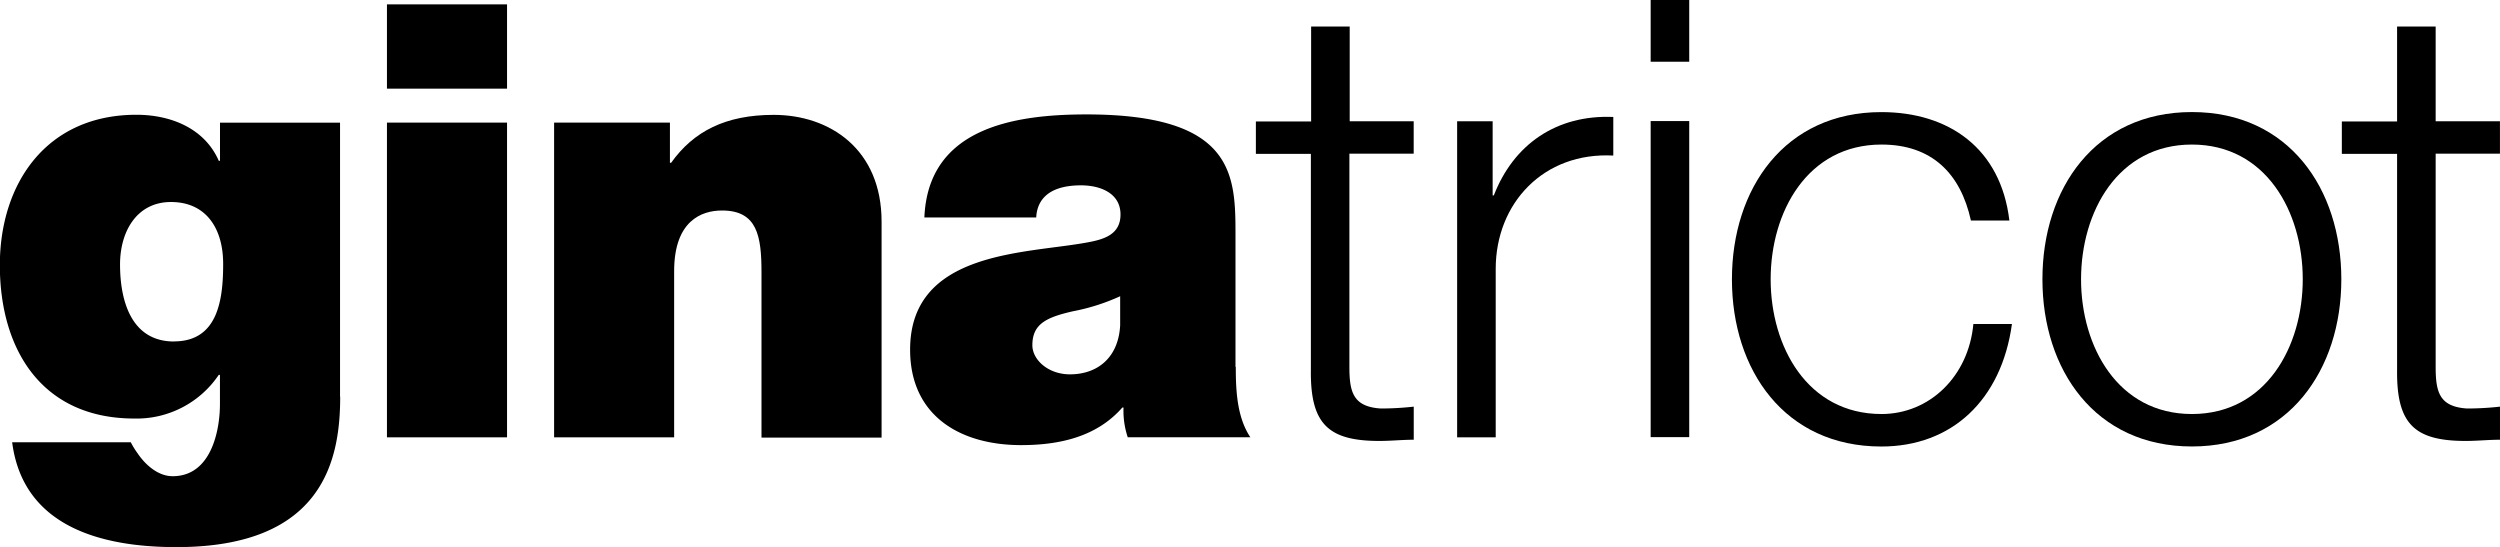
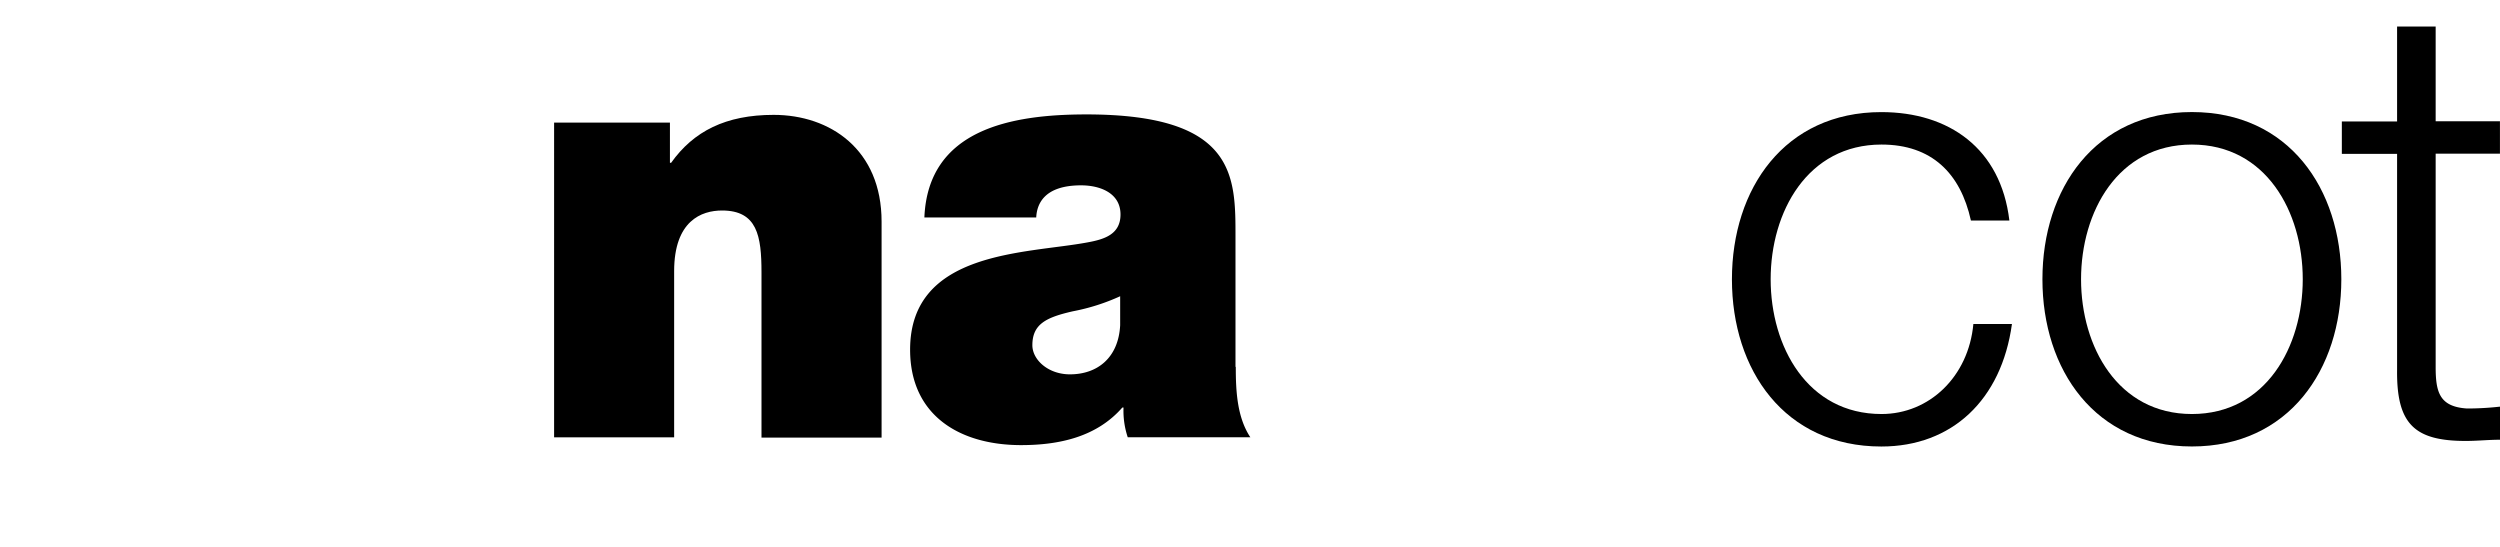
<svg xmlns="http://www.w3.org/2000/svg" xmlns:ns1="http://sodipodi.sourceforge.net/DTD/sodipodi-0.dtd" xmlns:ns2="http://www.inkscape.org/namespaces/inkscape" viewBox="0 0 497.74 108.92" version="1.1" id="svg3104" ns1:docname="Ginatricot logo.svg" ns2:version="0.92.4 (5da689c313, 2019-01-14)">
  <ns1:namedview pagecolor="#ffffff" bordercolor="#666666" borderopacity="1" objecttolerance="10" gridtolerance="10" guidetolerance="10" ns2:pageopacity="0" ns2:pageshadow="2" ns2:window-width="1366" ns2:window-height="705" id="namedview3106" showgrid="false" ns2:zoom="1.7047618" ns2:cx="219.89516" ns2:cy="54.480003" ns2:window-x="-8" ns2:window-y="-8" ns2:window-maximized="1" ns2:current-layer="svg3104" />
  <defs id="defs3080">
    <style id="style3078">.logo .cls-1{fill:#1d1d1b;}</style>
  </defs>
  <title id="title3082">ginatricot-logo</title>
-   <path class="cls-1" d="M207.61,304c8.81,0,9.78-8.45,9.78-15.46S214,276.25,207,276.25c-6.76,0-10.14,5.79-10.14,12.44,0,7.12,2.17,15.33,10.75,15.33m33.08,11c0,12.44-3.26,29.94-32.6,29.94-14.85,0-30.54-4-32.71-20.88H199a15.69,15.69,0,0,0,1.33,2.17c1.45,2.17,4,4.59,7,4.59,7.73,0,9.42-9.18,9.42-14.37v-5.8h-0.24a19.72,19.72,0,0,1-16.78,8.69c-18.47,0-26.8-13.76-26.8-30.54,0-16.3,9.3-29.94,27.17-29.94,7,0,13.64,2.78,16.42,9.17h0.24v-7.6h23.9V315Z" id="path3084" transform="translate(-172.96 -236.03)" />
-   <path class="cls-1" d="M250,236.9h23.91v16.78H250V236.9Zm0,23.54h23.91v62.66H250V260.44Z" id="path3086" transform="translate(-172.96 -236.03)" />
  <path class="cls-1" d="M283.28,260.44h23.06v8h0.24c4.47-6.28,10.87-9.54,20.41-9.54,11.23,0,21.49,6.88,21.49,21.25v43H324.57V290.26c0-7.24-.84-12.32-7.85-12.32-4.1,0-9.54,2.05-9.54,12.08v33.08h-23.9V260.44" id="path3088" transform="translate(-172.96 -236.03)" />
  <path class="cls-1" d="M396,295a41,41,0,0,1-9.41,3c-5.32,1.21-8.09,2.54-8.09,6.76,0,2.9,3.14,5.8,7.48,5.8,5.43,0,9.66-3.26,10-9.78V295M419,309.09c0,4.71.24,10,2.9,14H397.49a16.59,16.59,0,0,1-.84-5.92h-0.24c-5.07,5.8-12.44,7.48-20.16,7.48-12.07,0-22.09-5.79-22.09-19,0-19.8,23.18-19.07,35.37-21.37,3.26-.6,6.52-1.57,6.52-5.55,0-4.23-4-5.8-7.85-5.8-7.36,0-8.81,3.74-8.93,6.4H357c0.73-17.62,17.39-20.52,32.24-20.52,29.94,0,29.7,12.43,29.7,24.51v25.72Z" id="path3090" transform="translate(-172.96 -236.03)" />
-   <path class="cls-1" d="M441.62,260.17h12.8v6.46h-12.8v42.44c0,5,.73,7.93,6.22,8.29a59.07,59.07,0,0,0,6.59-.37v6.59c-2.32,0-4.51.24-6.83,0.24-10.24,0-13.78-3.41-13.65-14.15v-43H423v-6.46h11v-18.9h7.68v18.9" id="path3092" transform="translate(-172.96 -236.03)" />
-   <path class="cls-1" d="M463.07,260.17h7.07v14.76h0.24c3.91-10.12,12.44-16.1,23.78-15.61V267c-13.9-.73-23.41,9.51-23.41,22.56v33.54h-7.68V260.17" id="path3094" transform="translate(-172.96 -236.03)" />
-   <path class="cls-1" d="M501.6,236h7.68v12.32H501.6V236Zm0,24.14h7.68v62.92H501.6V260.17Z" id="path3096" transform="translate(-172.96 -236.03)" />
  <path class="cls-1" d="M565.36,279.93c-2.07-9.39-7.8-15.12-17.8-15.12-14.75,0-22.07,13.41-22.07,26.82s7.32,26.83,22.07,26.83c9.52,0,17.32-7.44,18.29-17.92h7.68c-2.08,15.12-11.95,24.39-26,24.39-19.27,0-29.75-15.24-29.75-33.29s10.49-33.29,29.75-33.29c13.41,0,23.78,7.19,25.49,21.59h-7.68" id="path3098" transform="translate(-172.96 -236.03)" />
  <path class="cls-1" d="M587.29,291.63c0,13.41,7.32,26.83,22.07,26.83s22.07-13.41,22.07-26.83-7.32-26.82-22.07-26.82-22.07,13.41-22.07,26.82m51.82,0c0,18-10.49,33.29-29.75,33.29s-29.76-15.24-29.76-33.29,10.49-33.29,29.76-33.29S639.11,273.59,639.11,291.63Z" id="path3100" transform="translate(-172.96 -236.03)" />
  <path class="cls-1" d="M657.89,260.17h12.8v6.46h-12.8v42.44c0,5,.73,7.93,6.22,8.29a59.07,59.07,0,0,0,6.59-.37v6.59c-2.32,0-4.52.24-6.83,0.24-10.25,0-13.78-3.41-13.66-14.15v-43h-11v-6.46h11v-18.9h7.68v18.9" id="path3102" transform="translate(-172.96 -236.03)" />
</svg>